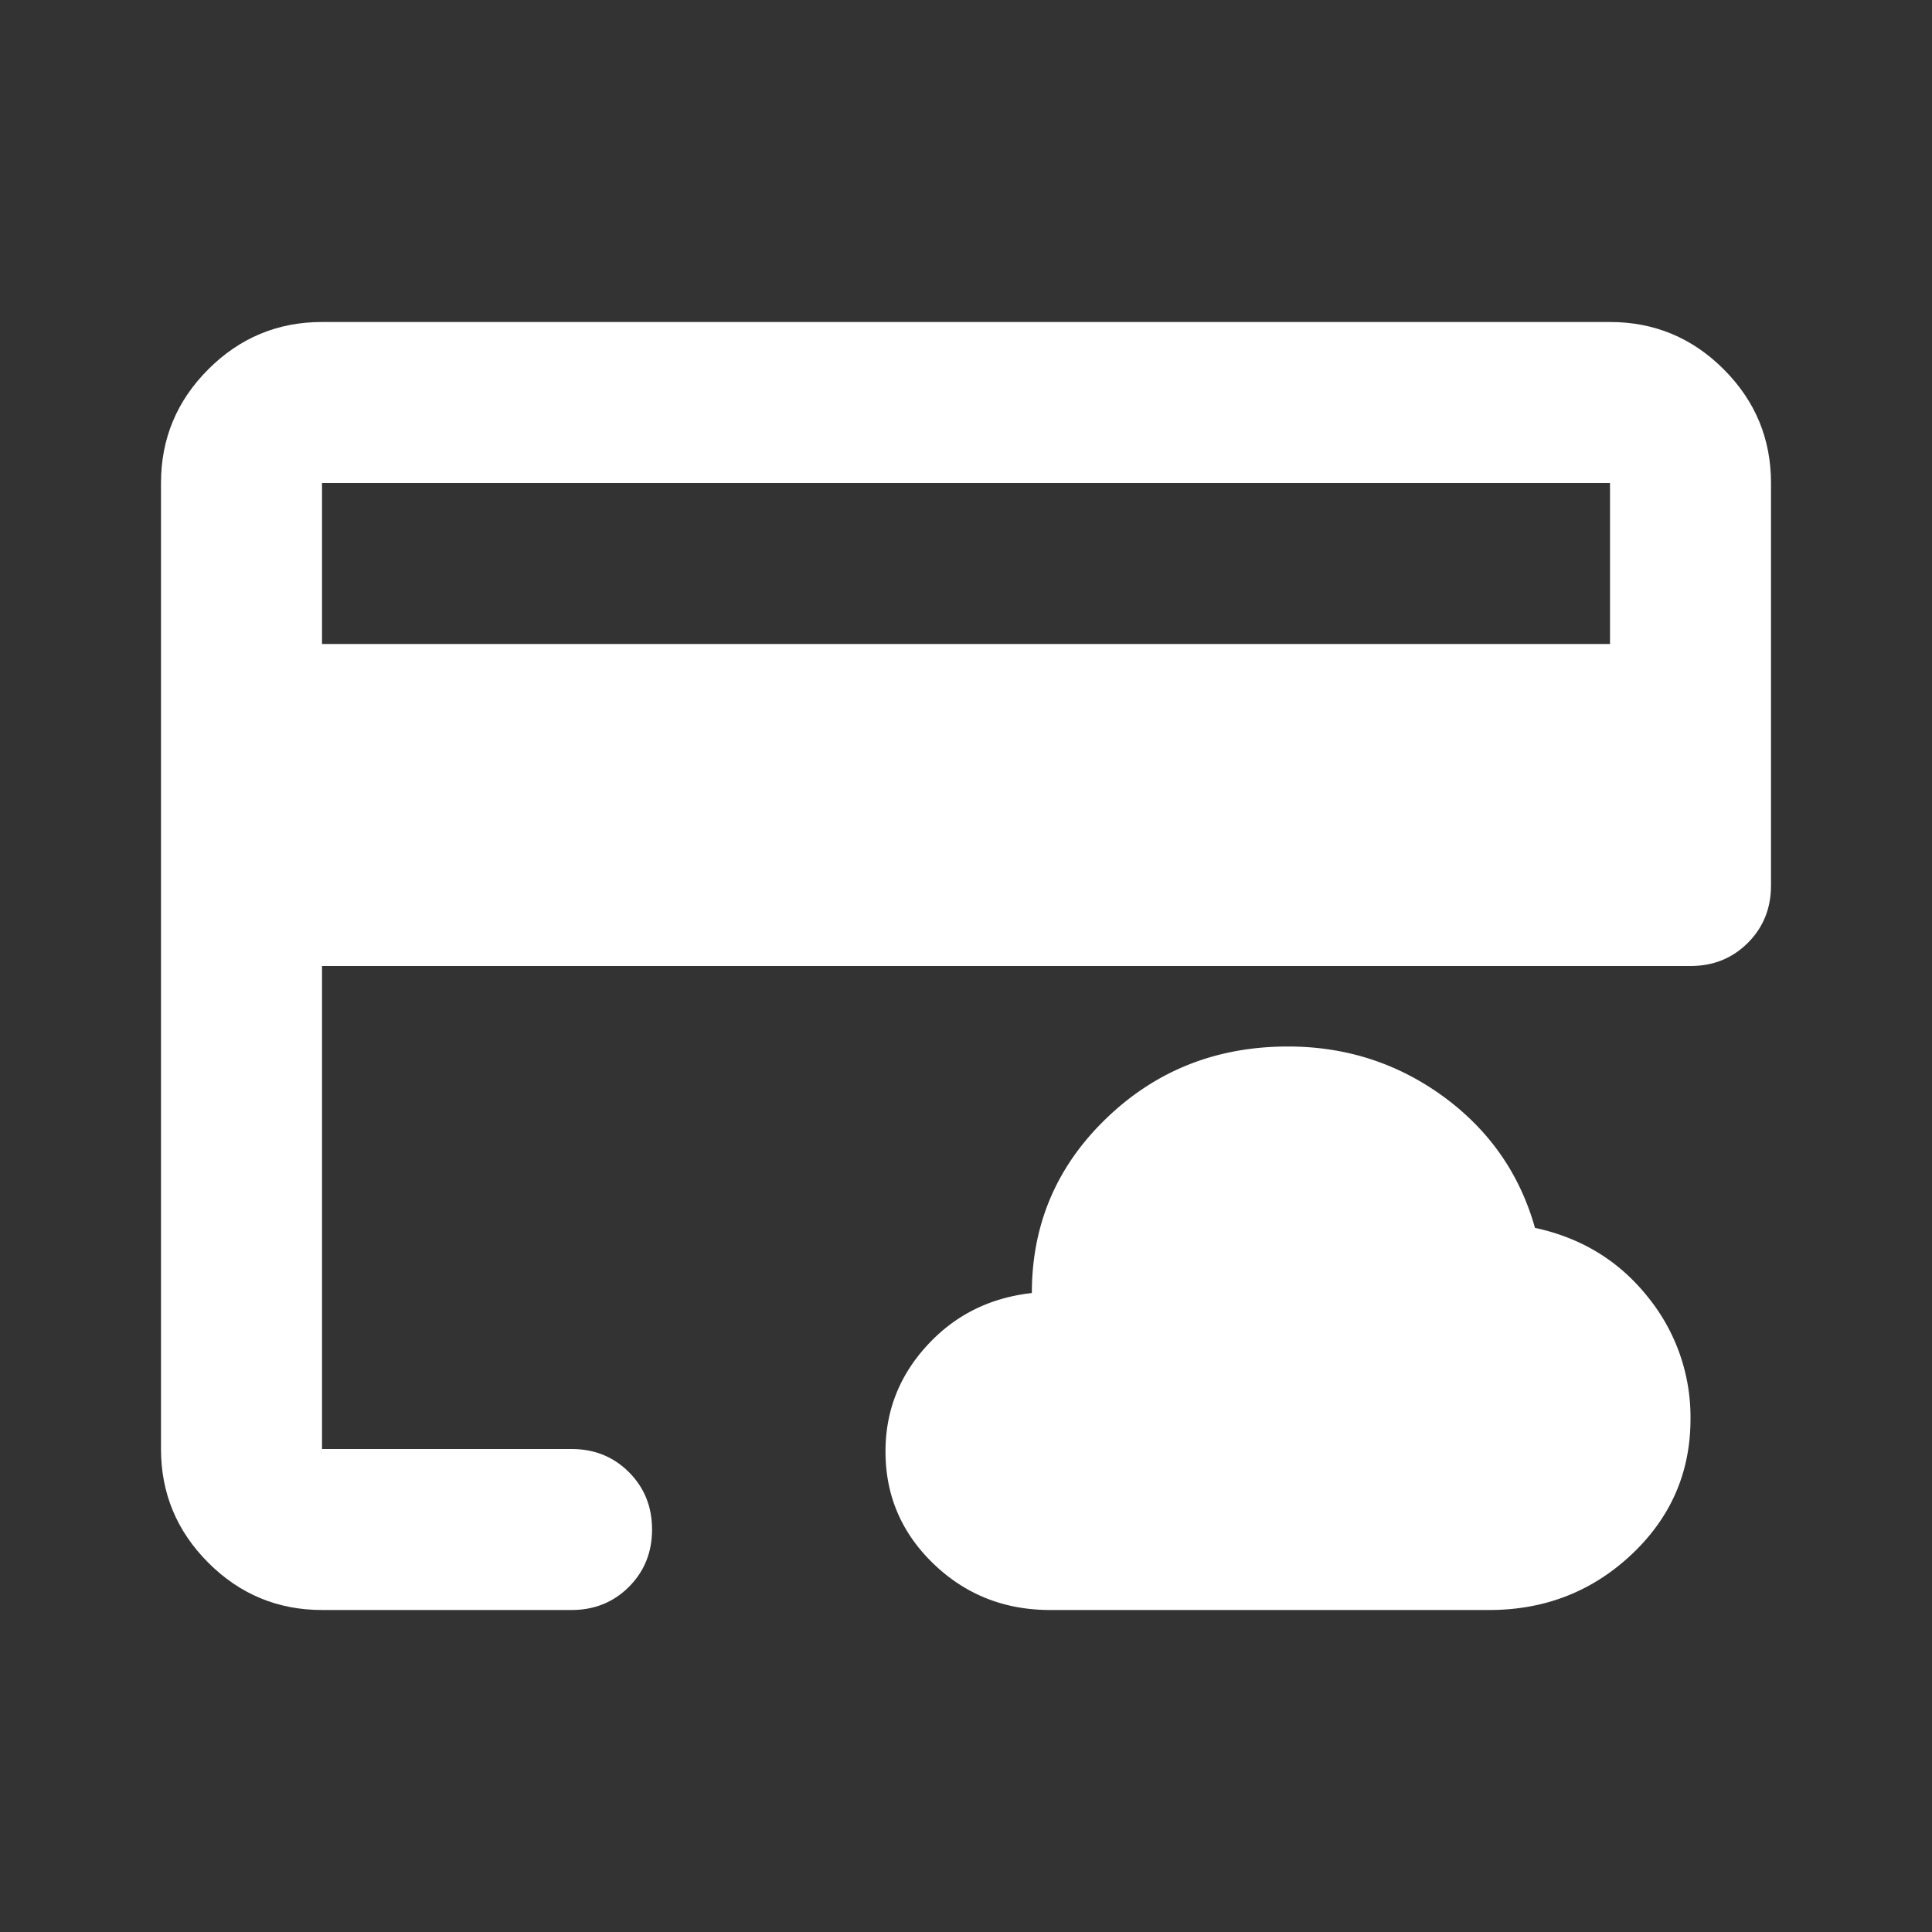
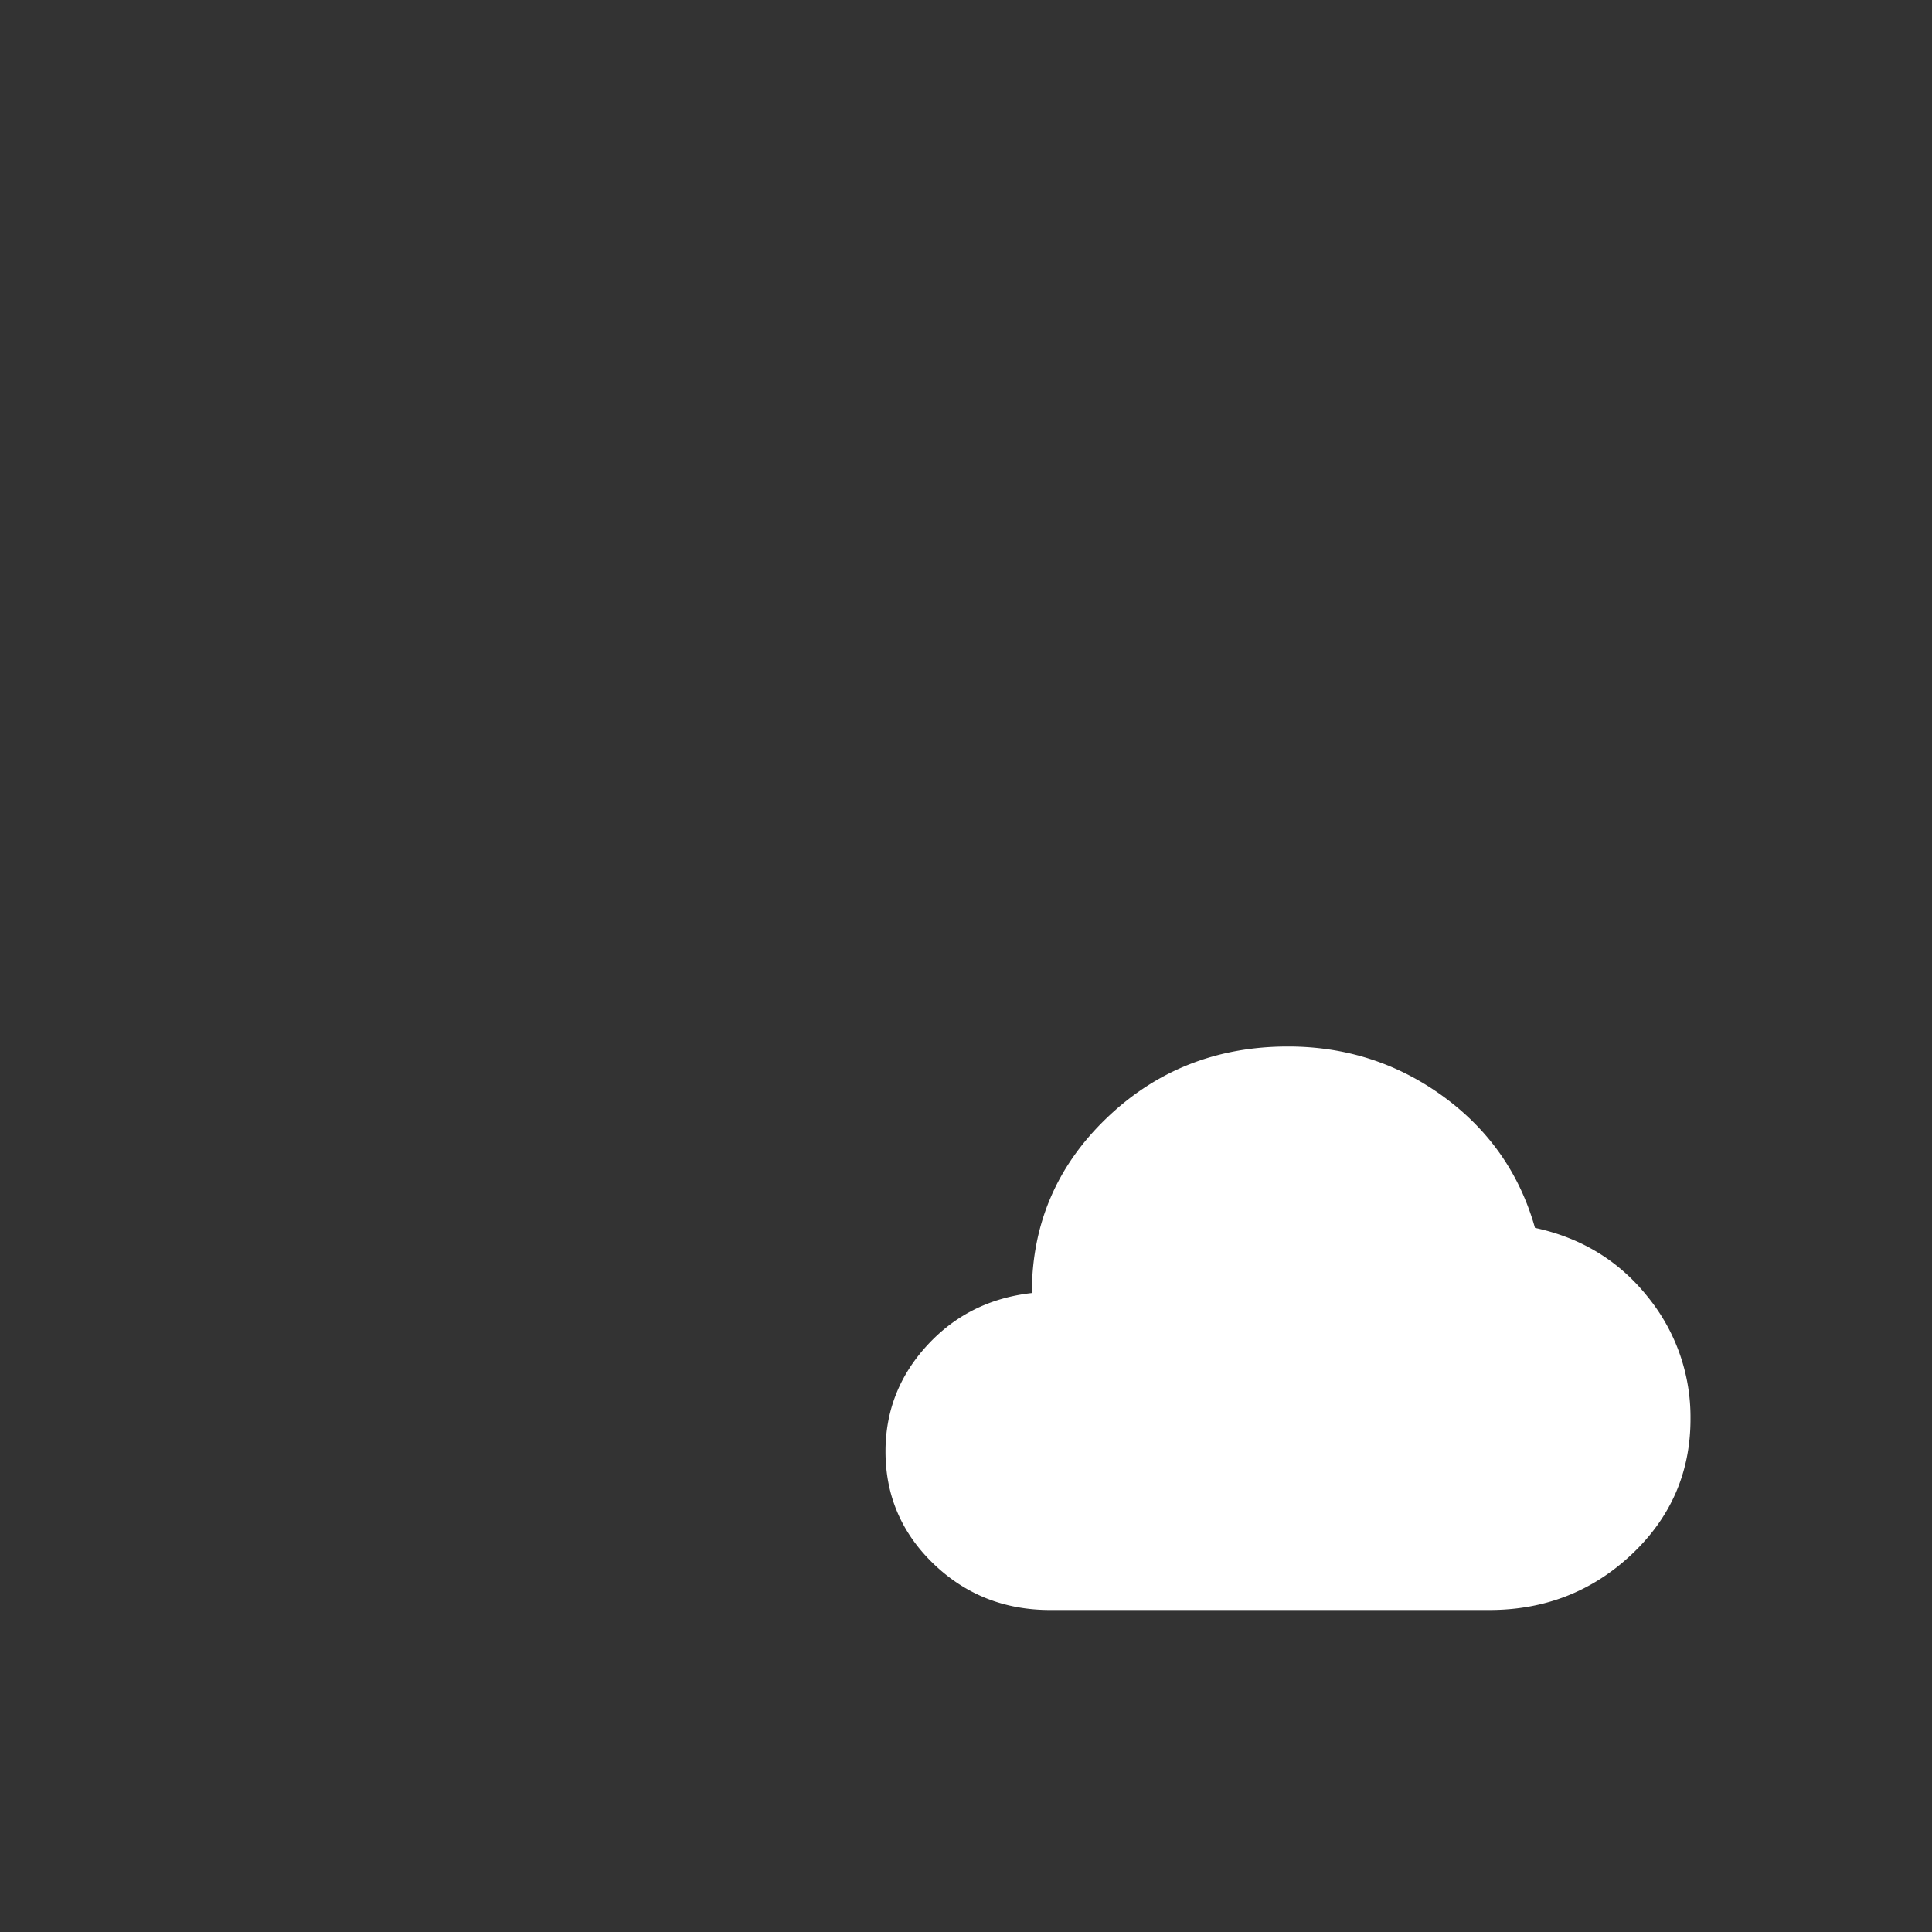
<svg xmlns="http://www.w3.org/2000/svg" width="48" height="48" viewBox="0 0 48 48" fill="none">
  <rect x="0" y="0" width="48" height="48" fill="#333333" stroke="none" />
-   <path d="M8 16h32v-4H8v4zm-4-4c0-1.1.392-2.042 1.175-2.825C5.958 8.392 6.9 8 8 8h32c1.1 0 2.042.392 2.825 1.175C43.608 9.958 44 10.9 44 12v10c0 .567-.192 1.042-.575 1.425-.383.383-.858.575-1.425.575H8v12h6.2c.567 0 1.042.192 1.425.575.383.383.575.858.575 1.425 0 .567-.192 1.042-.575 1.425-.383.383-.858.575-1.425.575H8c-1.1 0-2.042-.392-2.825-1.175C4.392 38.042 4 37.1 4 36V12zm4 0v24-6.525 3.175V12z" fill="#fff" />
  <path d="M37 40c1.379 0 2.557-.46 3.534-1.378.977-.919 1.466-2.042 1.466-3.369a4.733 4.733 0 0 0-1.068-3.04c-.712-.89-1.644-1.459-2.796-1.707-.378-1.341-1.136-2.428-2.272-3.26C34.727 26.417 33.439 26 32 26c-1.773 0-3.276.594-4.511 1.783-1.235 1.188-1.853 2.636-1.853 4.342-1.045.117-1.912.55-2.602 1.302-.69.75-1.034 1.63-1.034 2.636 0 1.093.398 2.023 1.193 2.789.796.765 1.761 1.148 2.898 1.148H37z" fill="#fff" />
</svg>